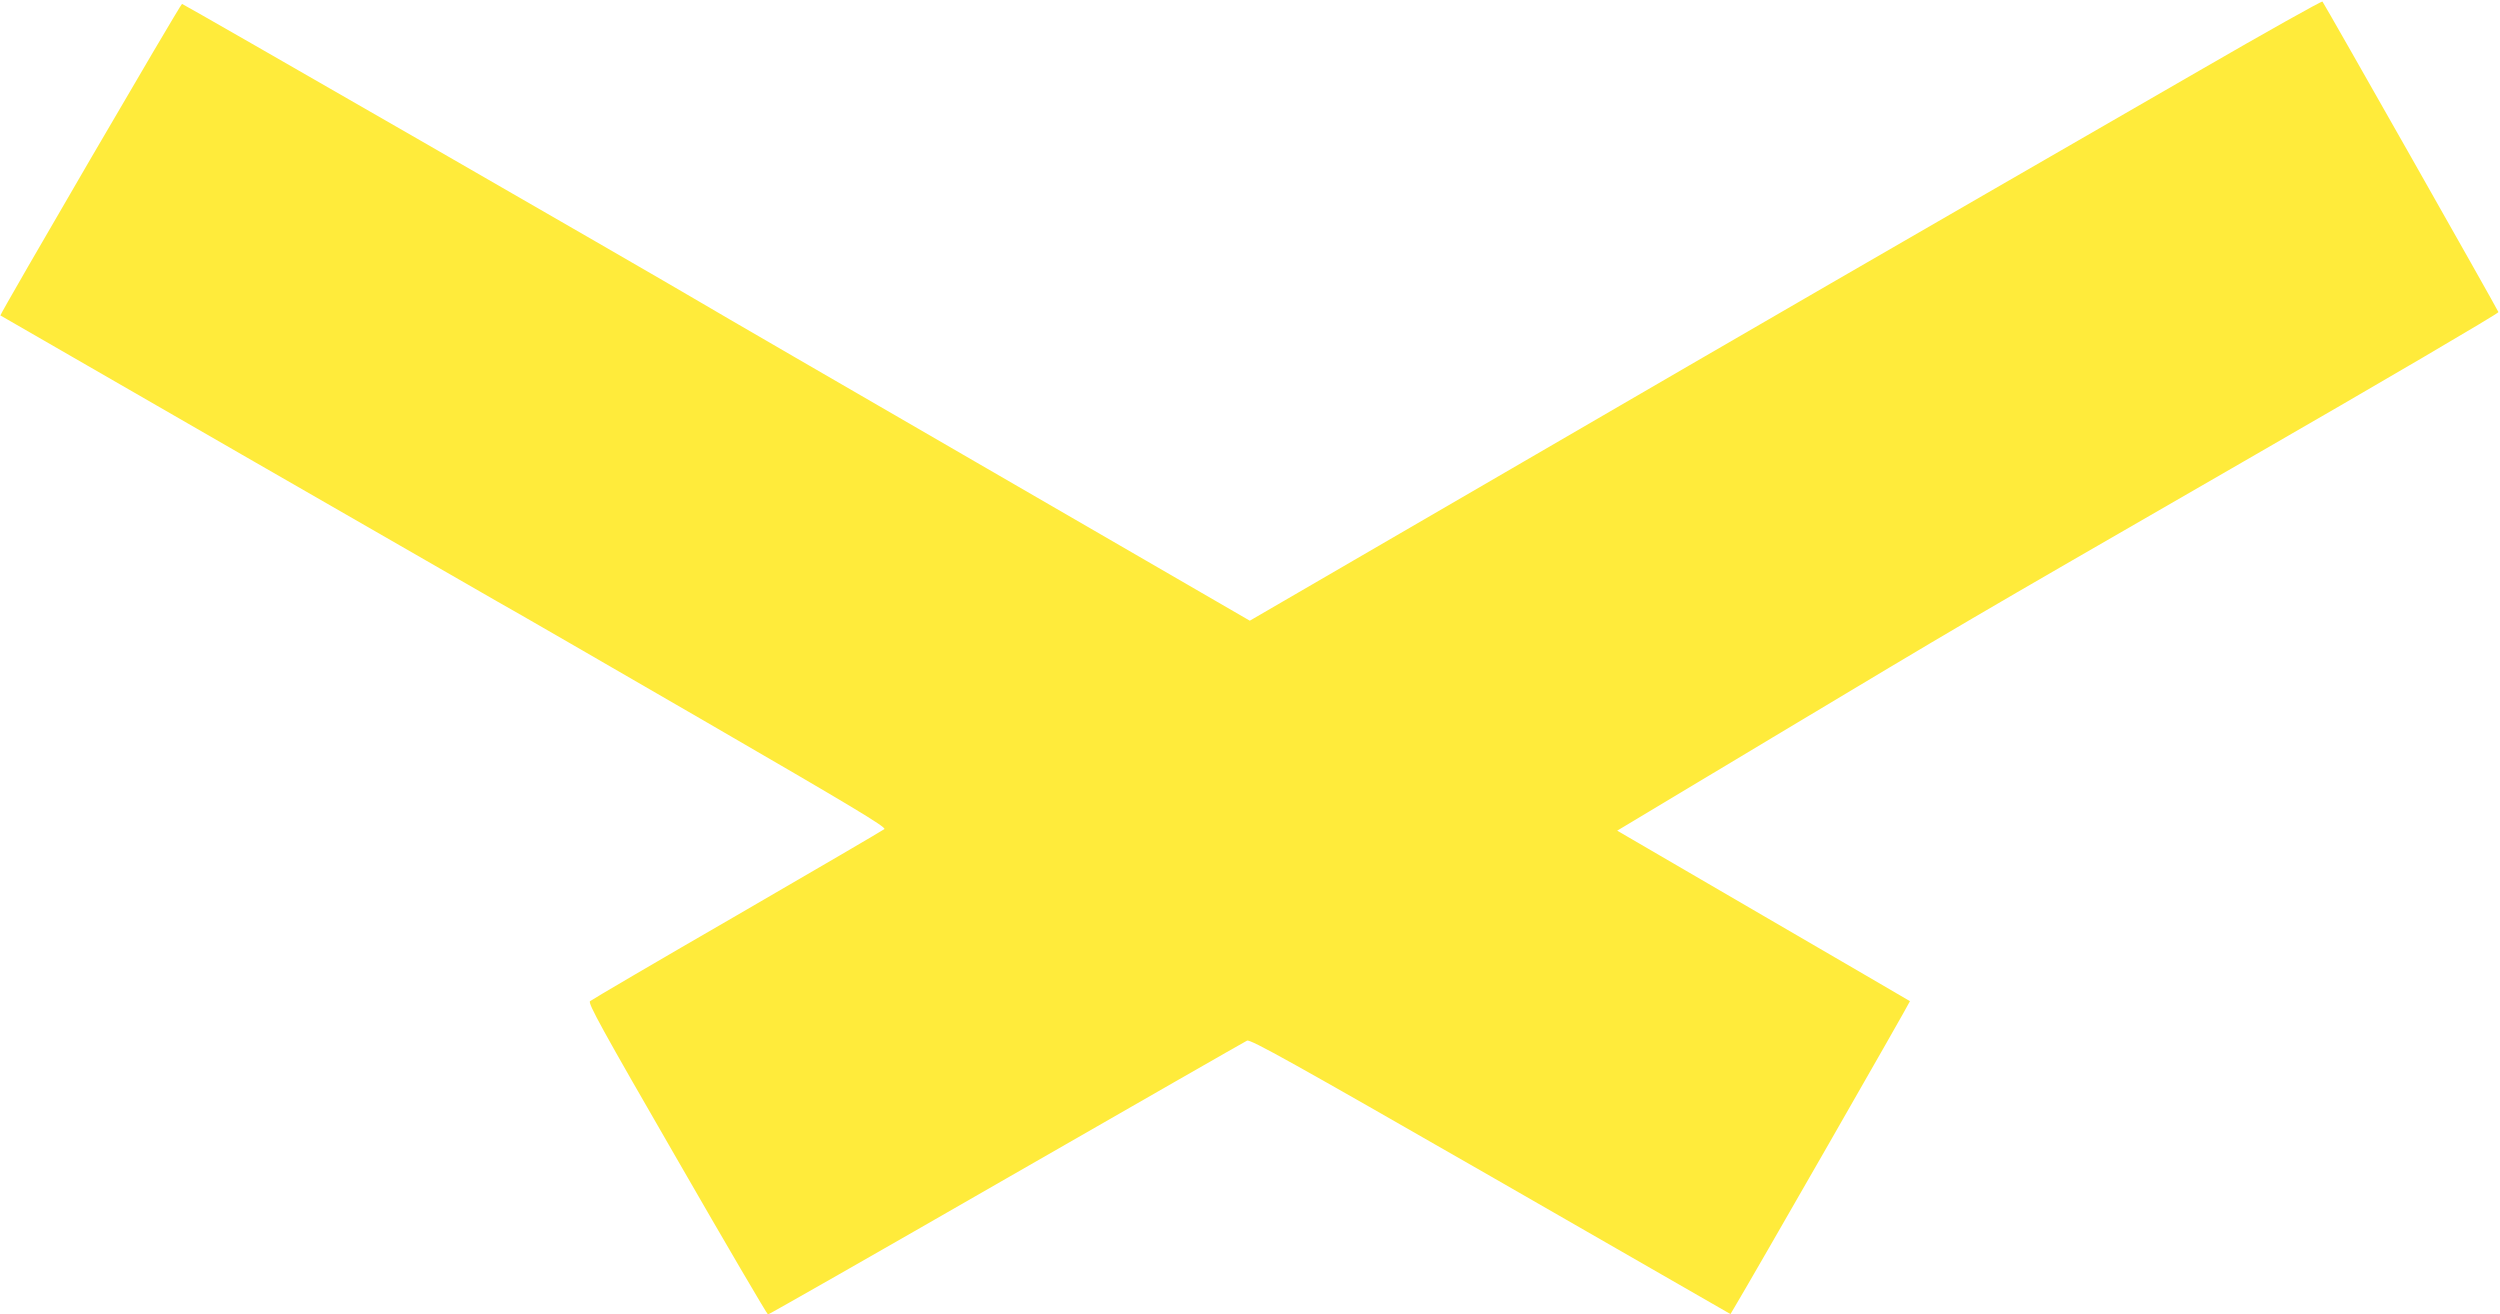
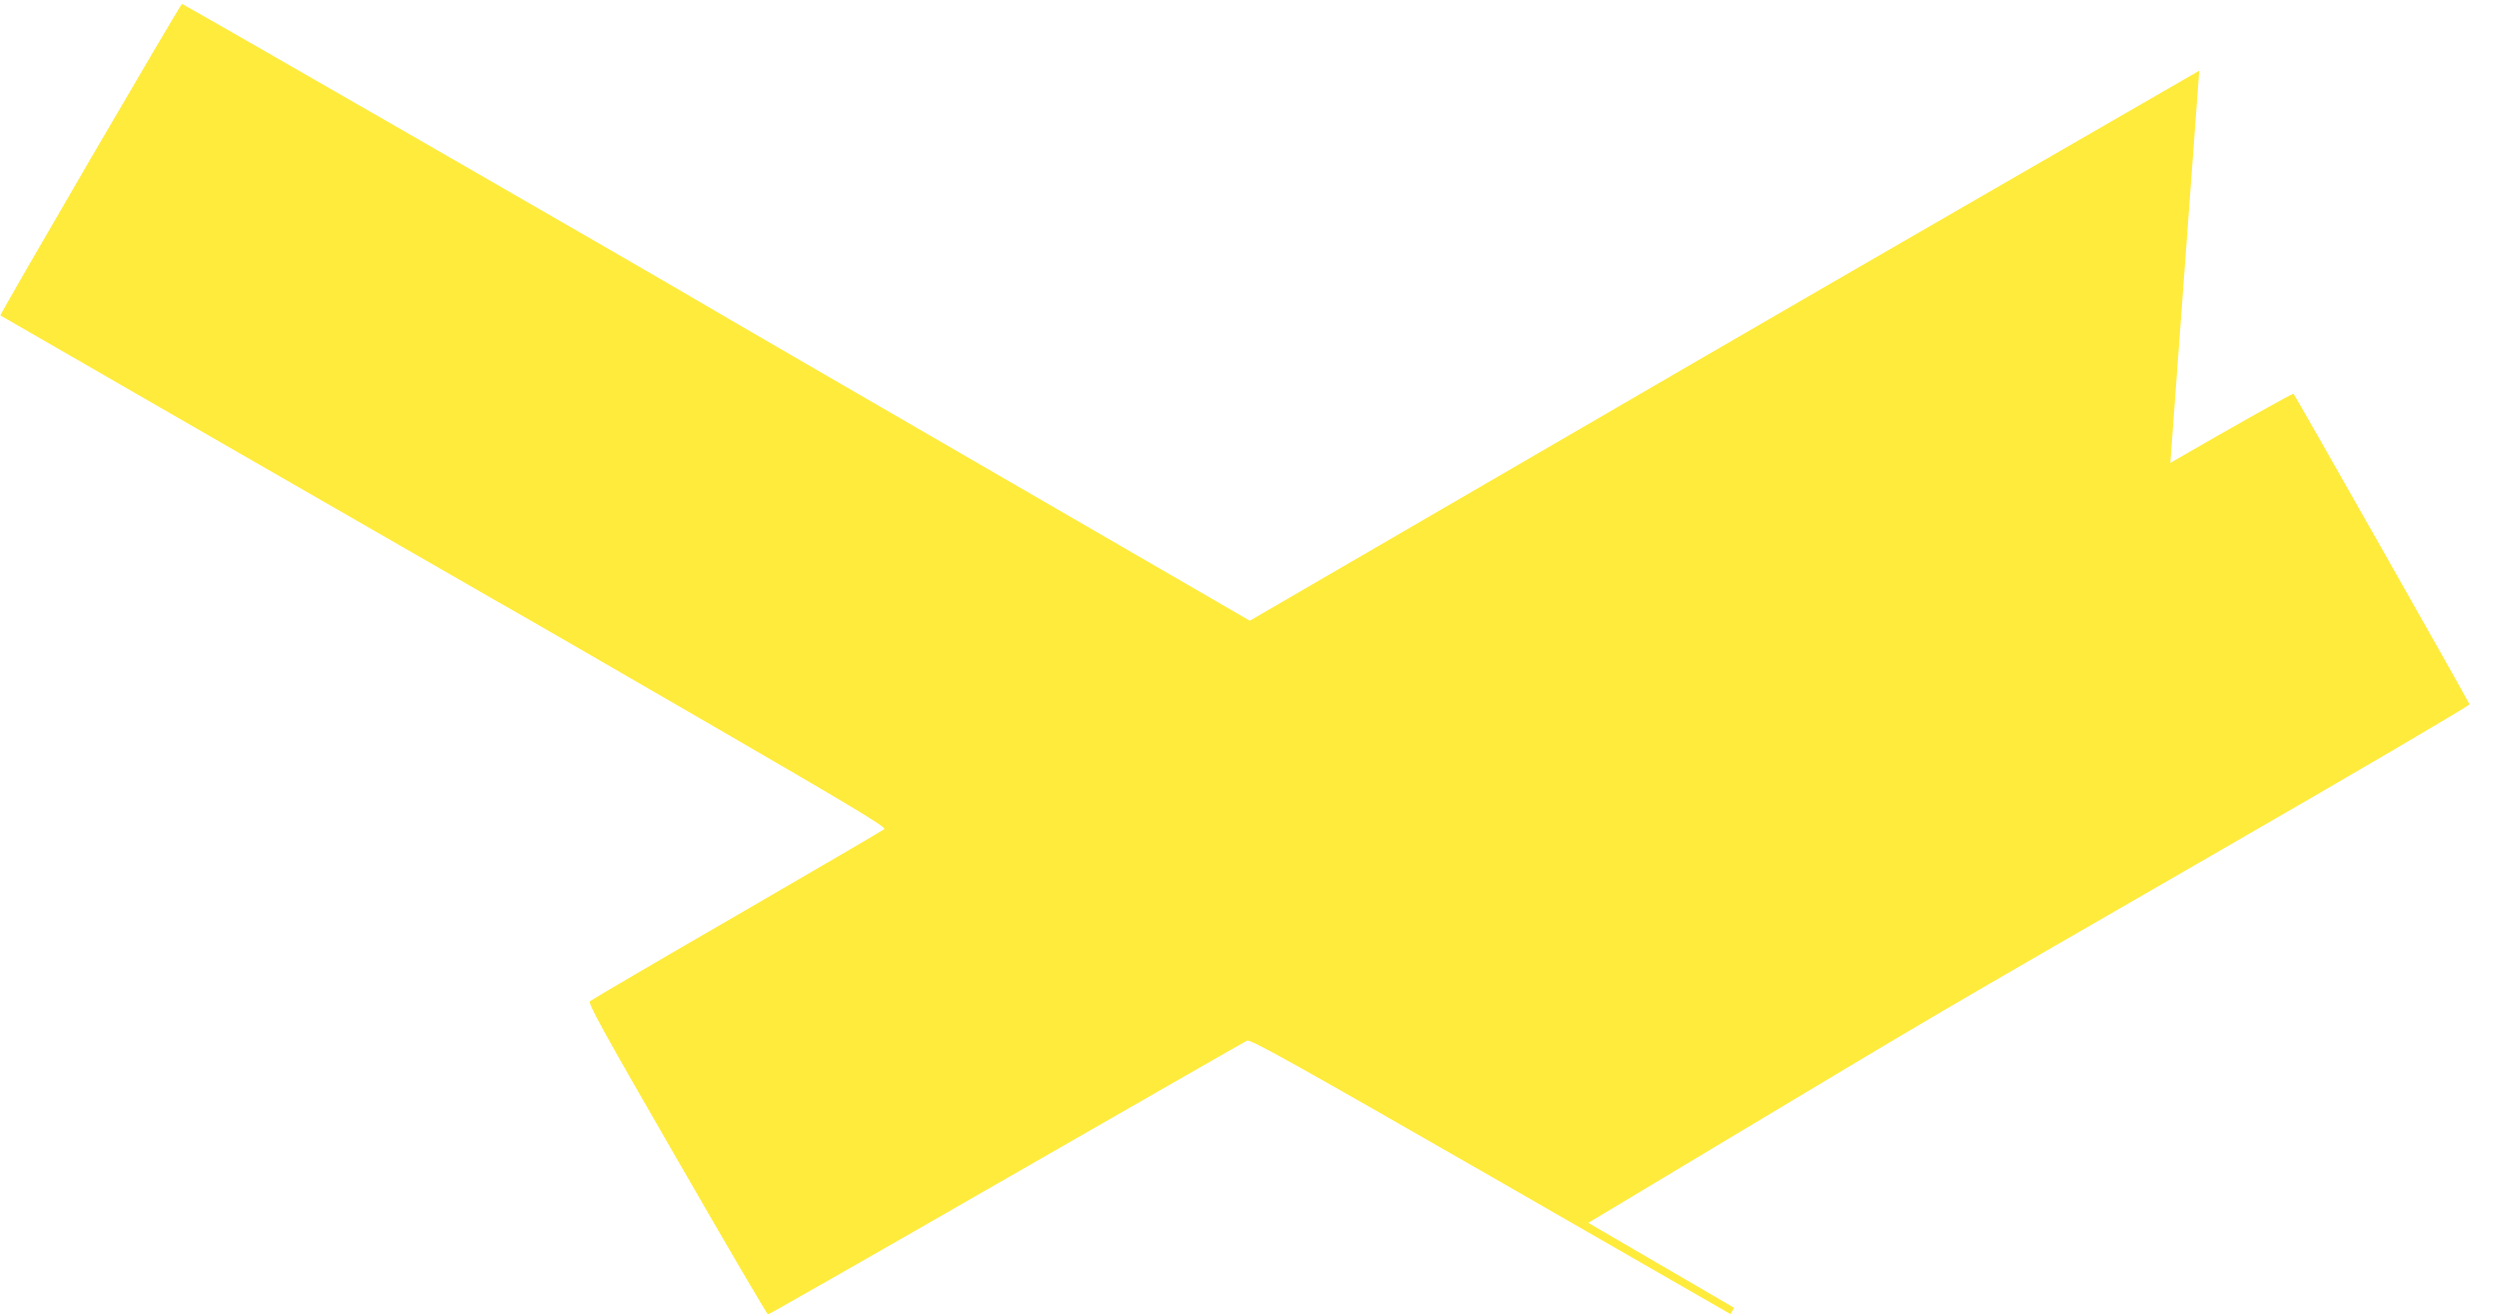
<svg xmlns="http://www.w3.org/2000/svg" version="1.0" width="1280pt" height="673pt" viewBox="0 0 1280 673" preserveAspectRatio="xMidYMid meet">
  <g transform="translate(0,673) scale(0.1,-0.1)" fill="#ffeb3b" stroke="none">
-     <path d="M11260 6368 c-1725 -995 -2161 -1247 -3458 -2001 l-1403 -815 -1347 780 c-741 429 -1399 810 -1462 848 -293 173 -2651 1530 -2658 1530 -8 0 -935 -1591 -930 -1595 14 -9 2430 -1400 2543 -1464 83 -46 565 -325 1073 -619 735 -426 921 -537 910 -547 -7 -6 -346 -204 -753 -440 -407 -235 -746 -434 -754 -441 -12 -10 60 -141 445 -808 252 -438 462 -796 466 -796 5 0 554 313 1220 696 667 383 1222 701 1233 706 17 8 232 -112 1248 -695 l1227 -705 19 32 c82 136 903 1568 900 1570 -2 1 -340 199 -752 438 l-747 435 792 475 c1037 621 891 536 2403 1408 726 418 1319 766 1317 772 -3 12 -891 1578 -901 1590 -3 4 -287 -155 -631 -354z" />
+     <path d="M11260 6368 c-1725 -995 -2161 -1247 -3458 -2001 l-1403 -815 -1347 780 c-741 429 -1399 810 -1462 848 -293 173 -2651 1530 -2658 1530 -8 0 -935 -1591 -930 -1595 14 -9 2430 -1400 2543 -1464 83 -46 565 -325 1073 -619 735 -426 921 -537 910 -547 -7 -6 -346 -204 -753 -440 -407 -235 -746 -434 -754 -441 -12 -10 60 -141 445 -808 252 -438 462 -796 466 -796 5 0 554 313 1220 696 667 383 1222 701 1233 706 17 8 232 -112 1248 -695 l1227 -705 19 32 l-747 435 792 475 c1037 621 891 536 2403 1408 726 418 1319 766 1317 772 -3 12 -891 1578 -901 1590 -3 4 -287 -155 -631 -354z" />
  </g>
</svg>